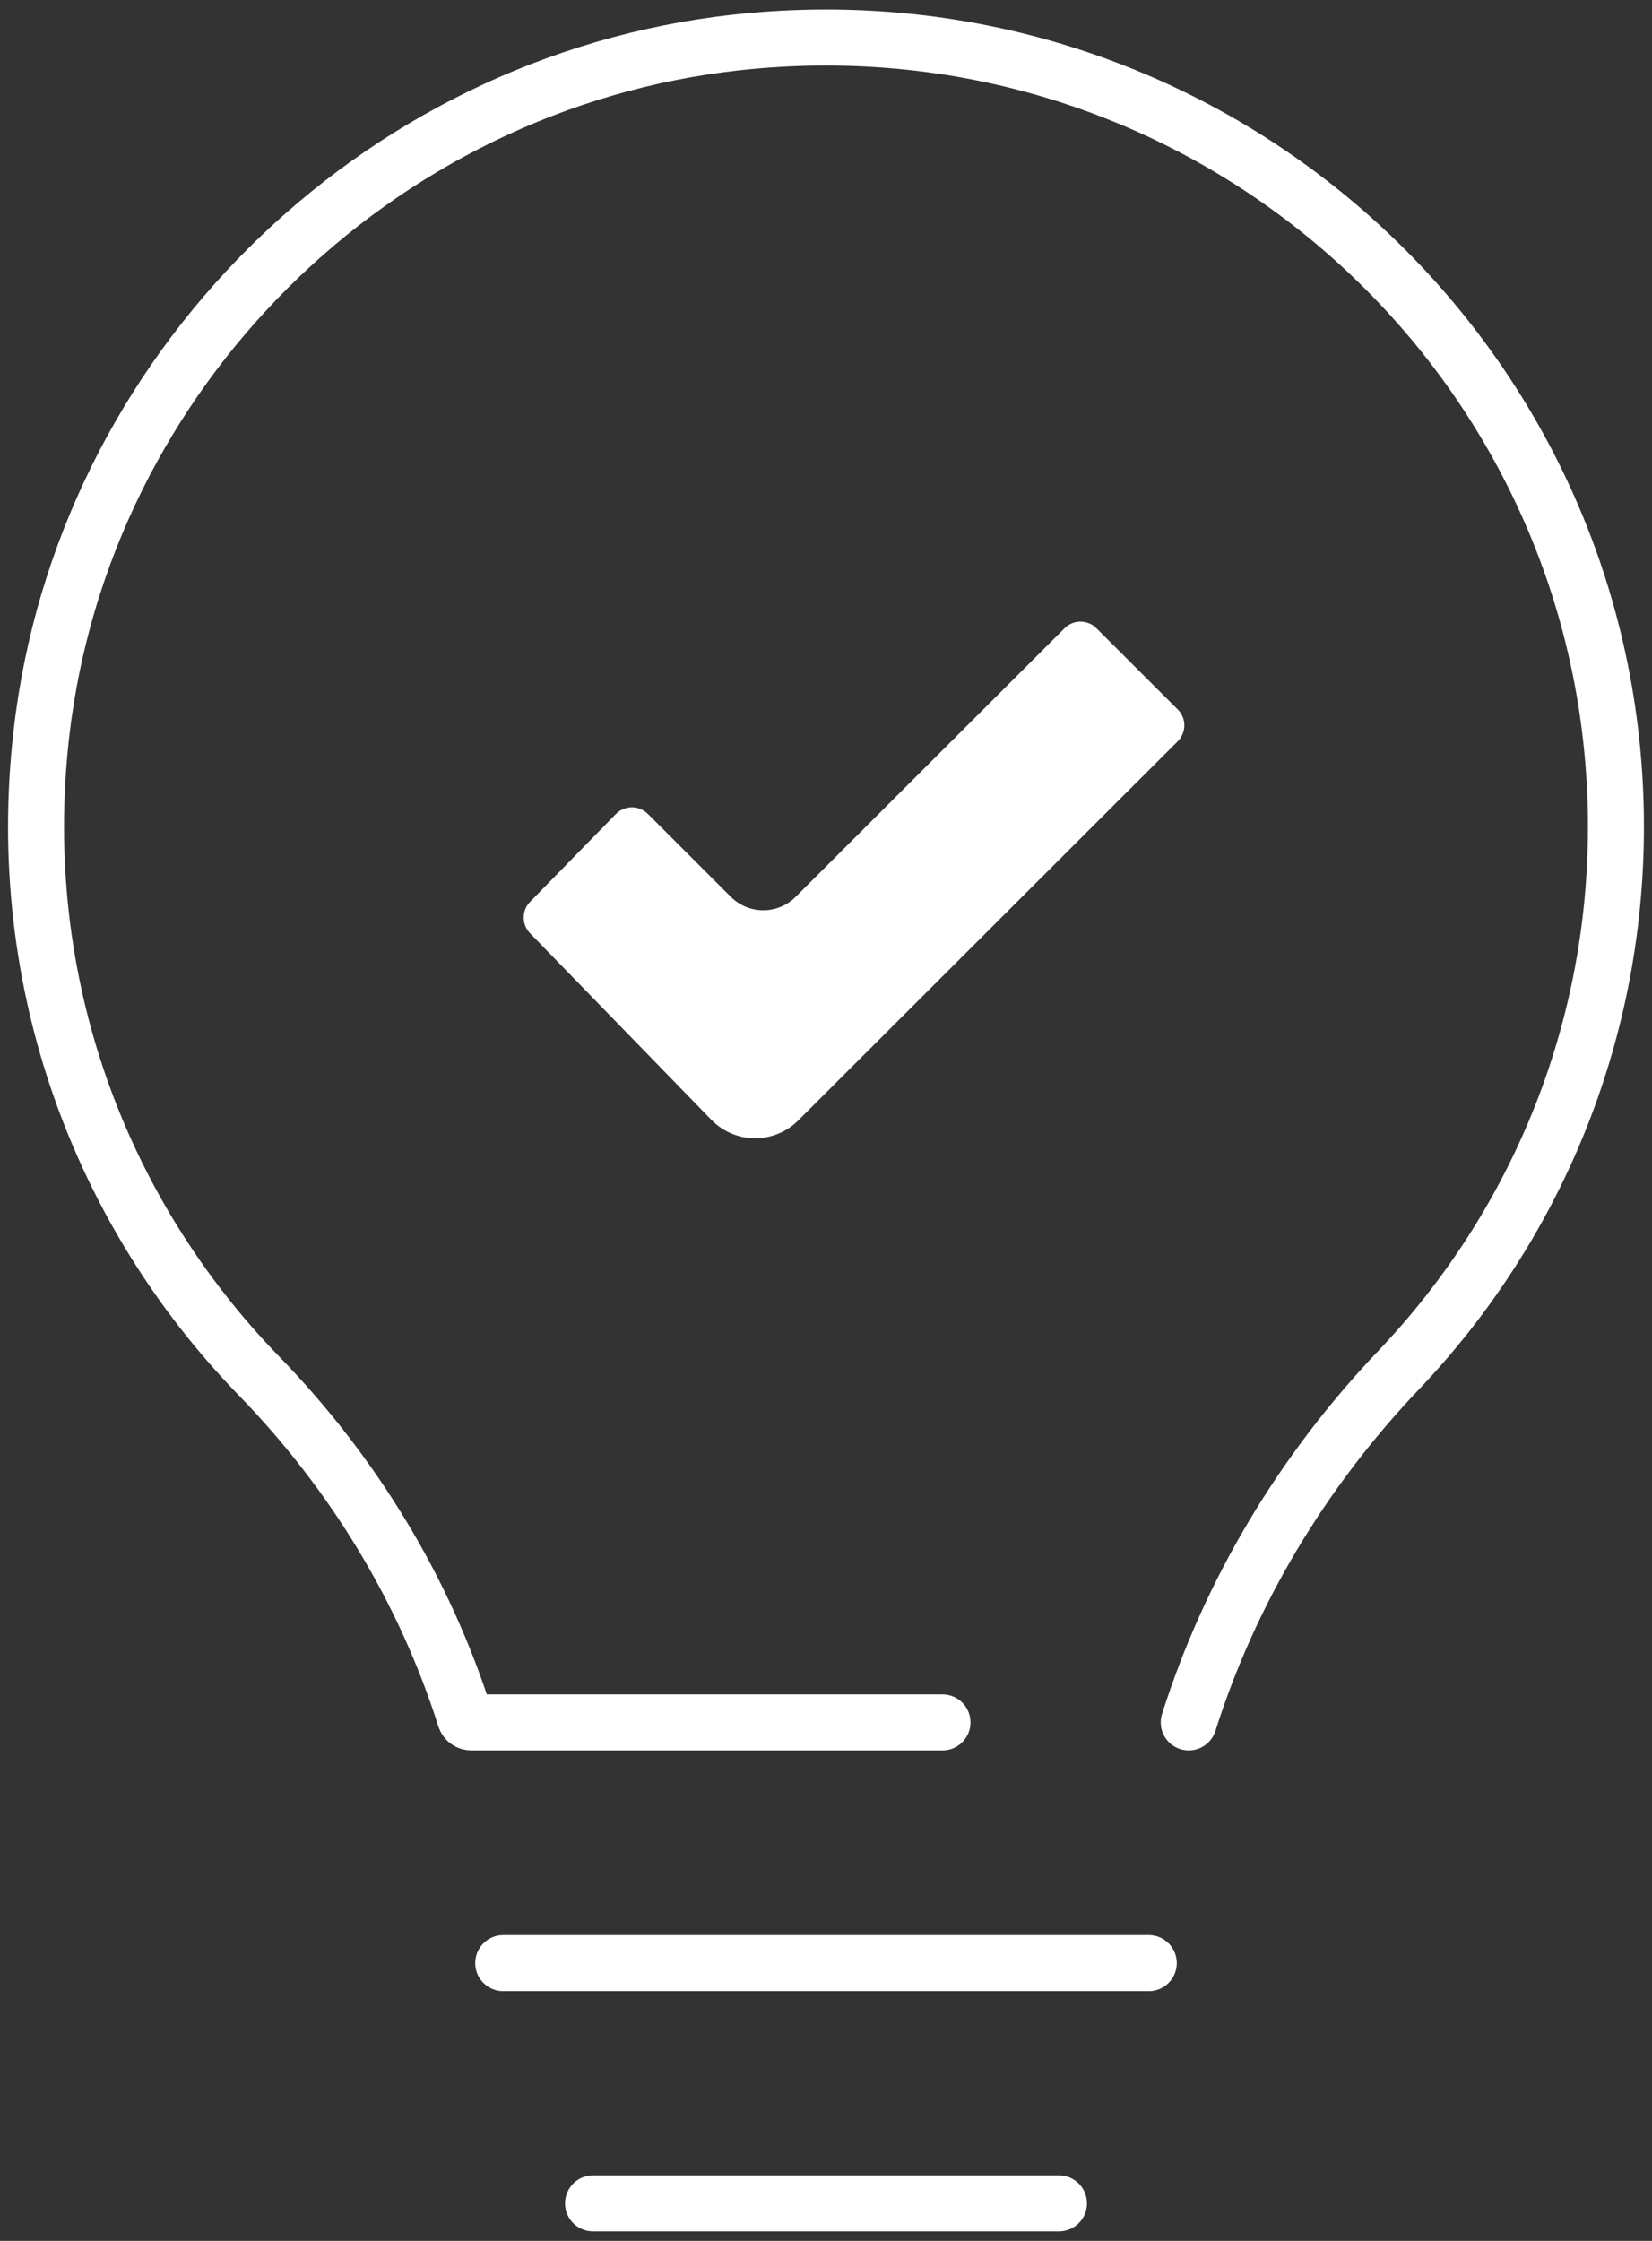
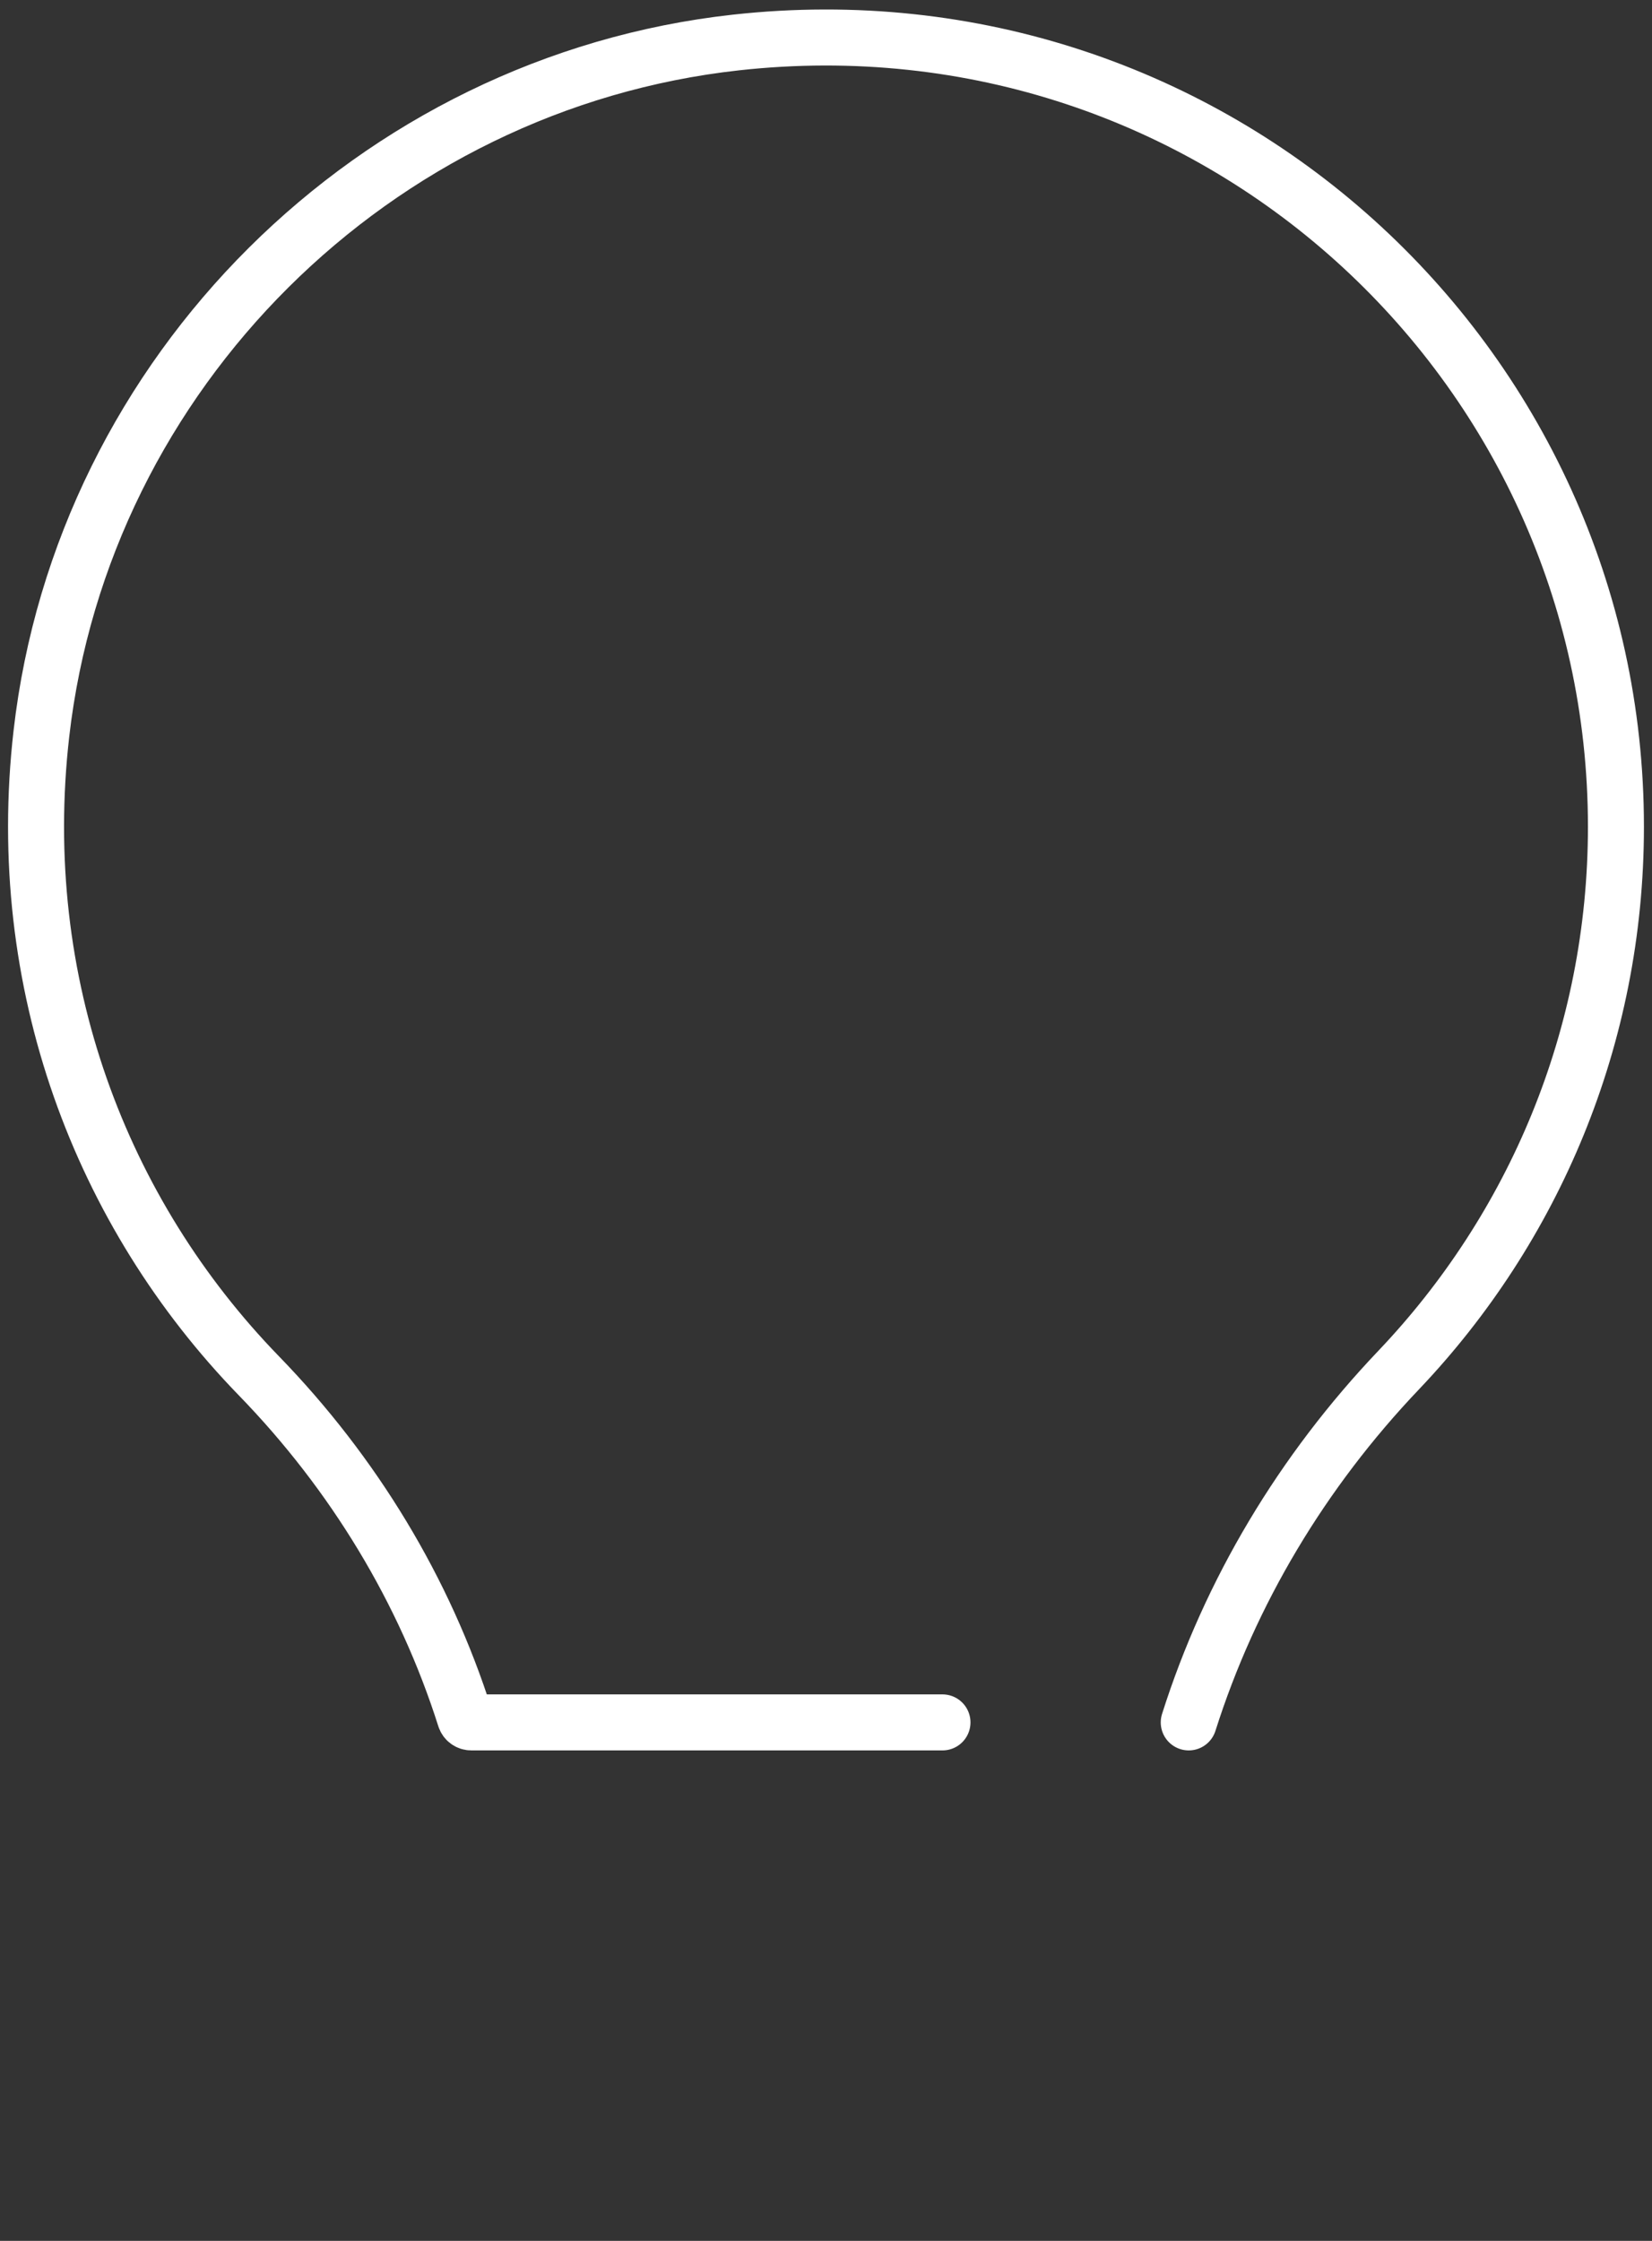
<svg xmlns="http://www.w3.org/2000/svg" fill="none" viewBox="0 0 59 80" height="80" width="59">
  <rect x="0" y="0" width="59" height="80" fill="#333333" stroke="none" />
-   <path stroke-linecap="round" stroke-miterlimit="10" stroke-width="2" stroke="white" d="M17.972 70.084H41.028" />
-   <path stroke-linecap="round" stroke-miterlimit="10" stroke-width="2" stroke="white" d="M21.18 78.661H37.82" />
  <path stroke-linecap="round" stroke-miterlimit="10" stroke-width="2" stroke="white" d="M42.455 61.49C43.933 56.828 46.51 52.527 49.954 48.91C54.761 43.859 57.712 37.032 57.712 29.513C57.712 12.896 43.306 -0.362 26.285 1.517C13.373 2.943 2.957 13.298 1.479 26.187C0.455 35.11 3.612 43.318 9.245 49.116C12.636 52.606 15.166 56.784 16.607 61.324C16.638 61.423 16.729 61.49 16.833 61.49H33.66" />
-   <path fill="white" d="M18.93 33.317L25.404 39.976C26.251 40.848 27.649 40.858 28.51 39.999L42.062 26.465C42.377 26.151 42.377 25.642 42.062 25.328L39.158 22.428C38.844 22.114 38.334 22.114 38.02 22.428L28.416 32.018C27.777 32.656 26.741 32.656 26.102 32.018L23.138 29.058C22.821 28.741 22.305 28.744 21.992 29.064L18.931 32.195C18.626 32.507 18.626 33.005 18.93 33.317Z" />
</svg>